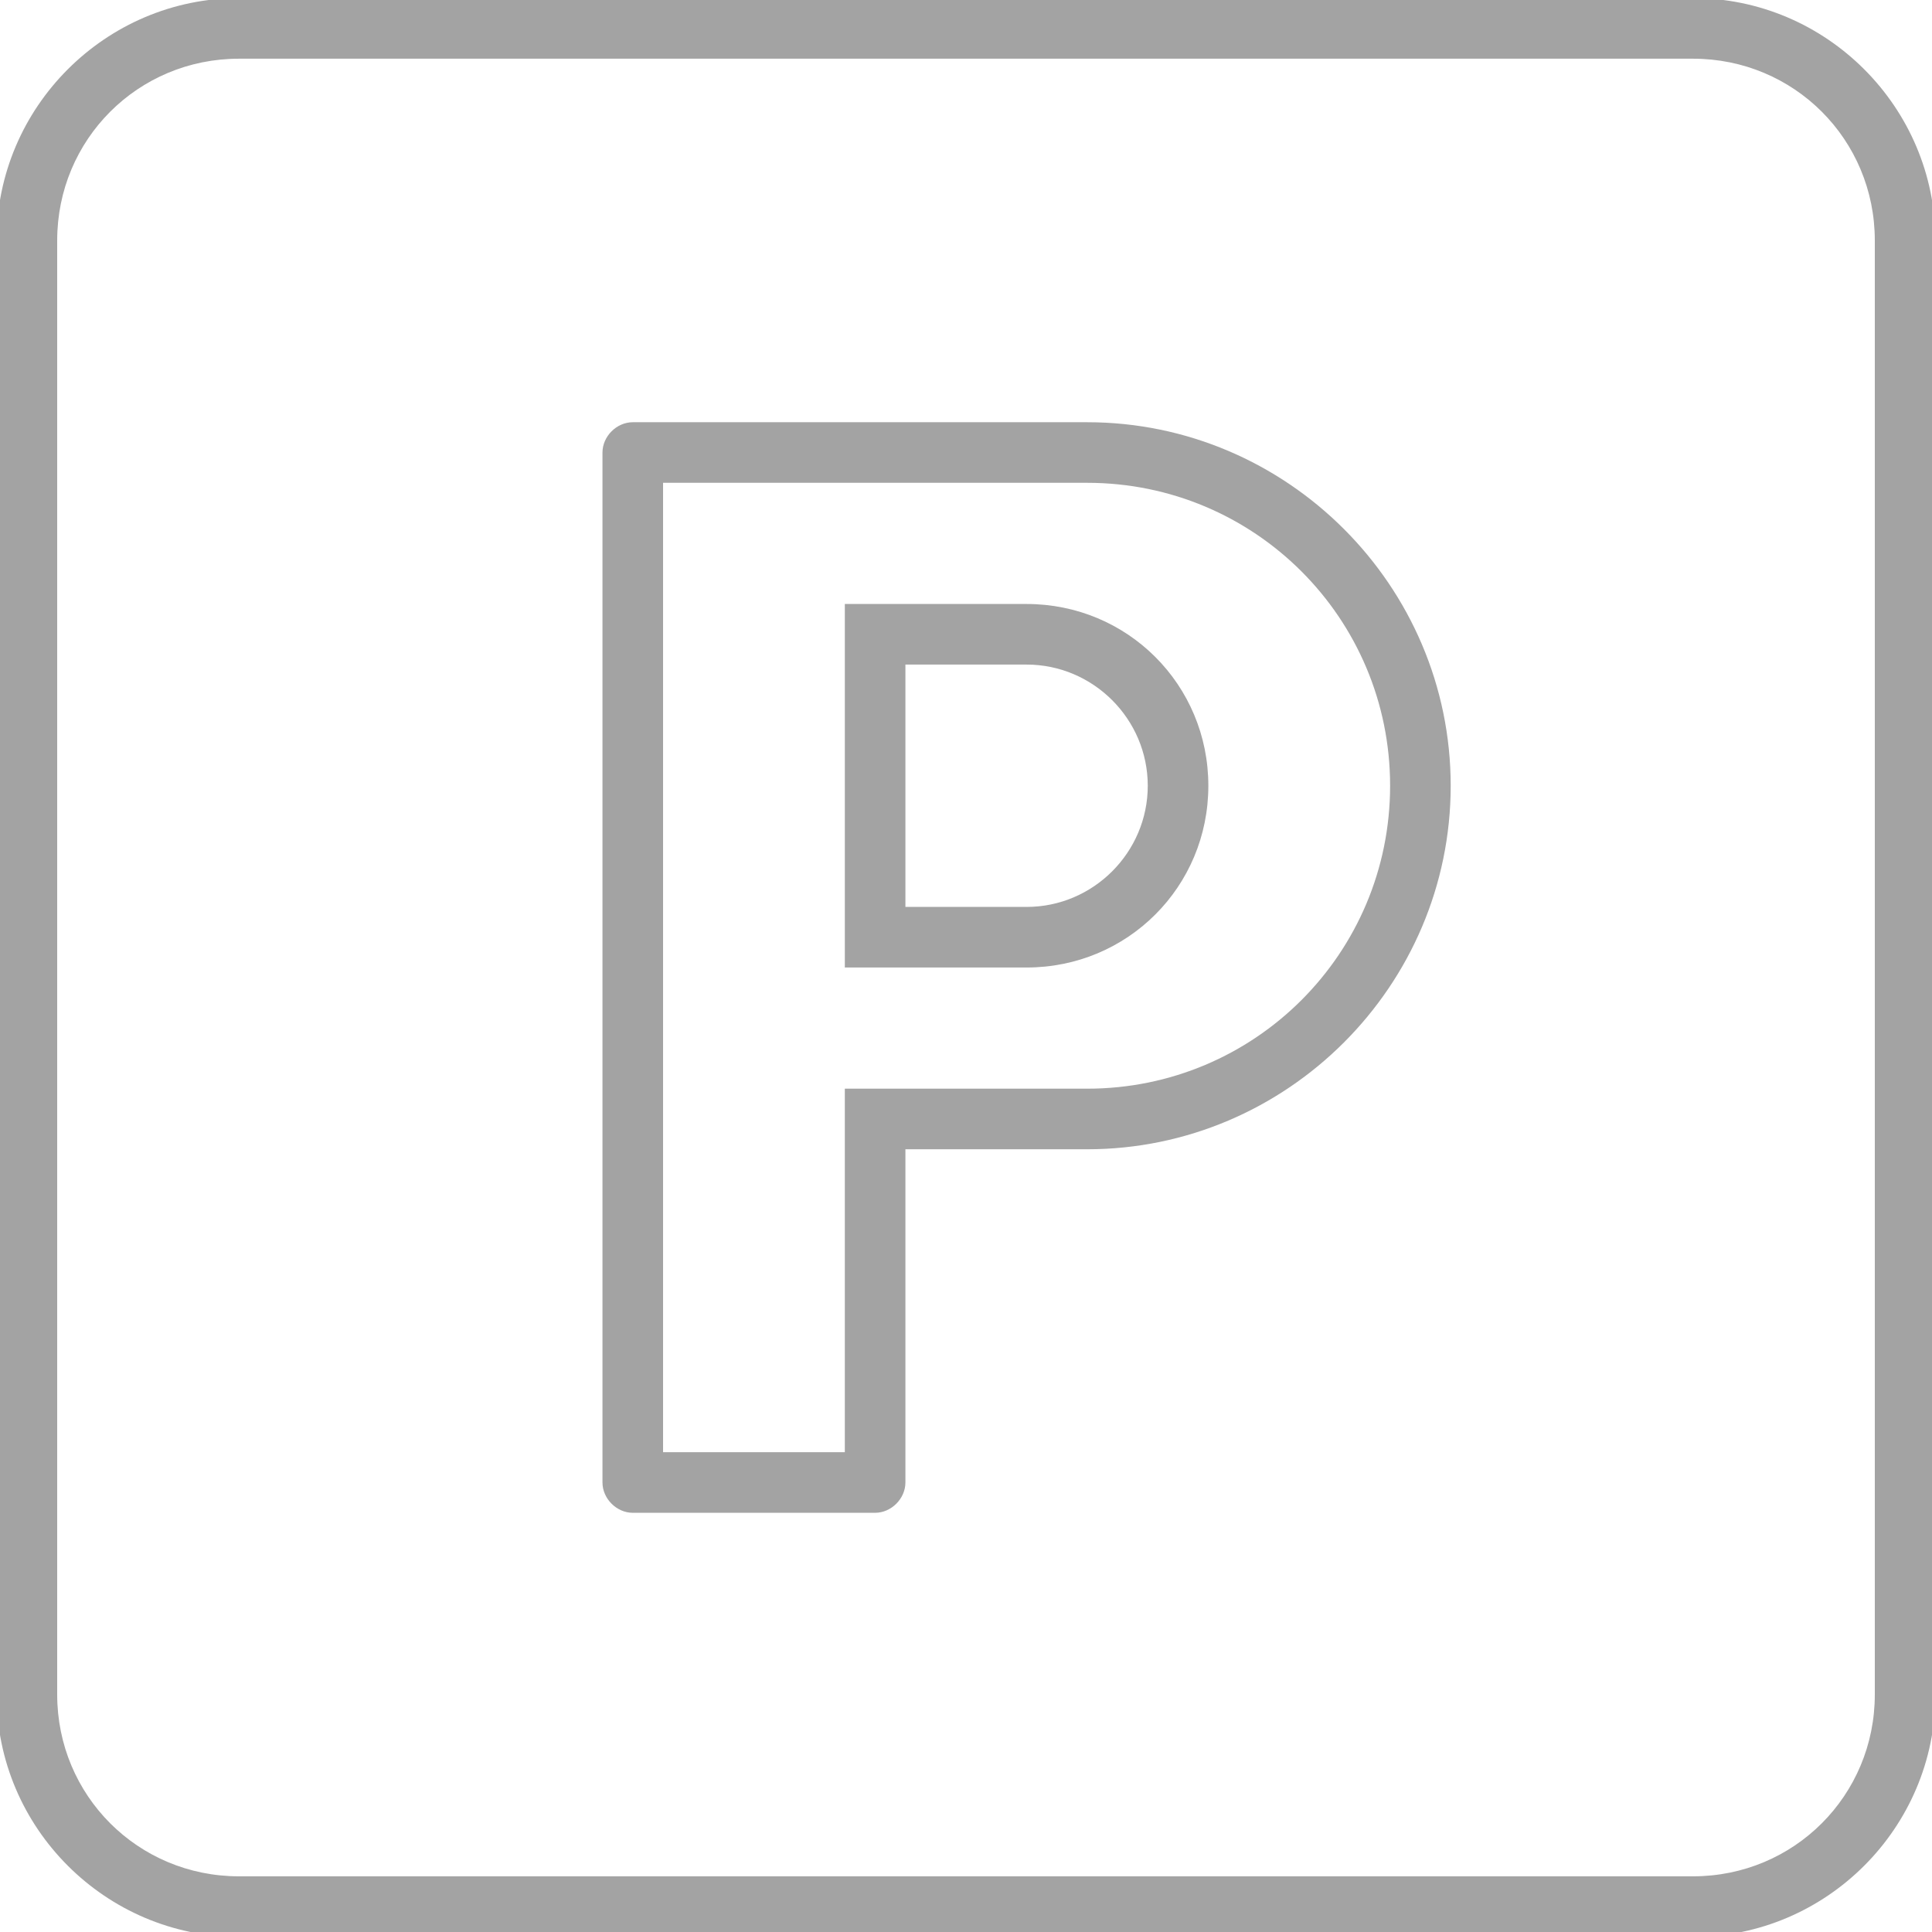
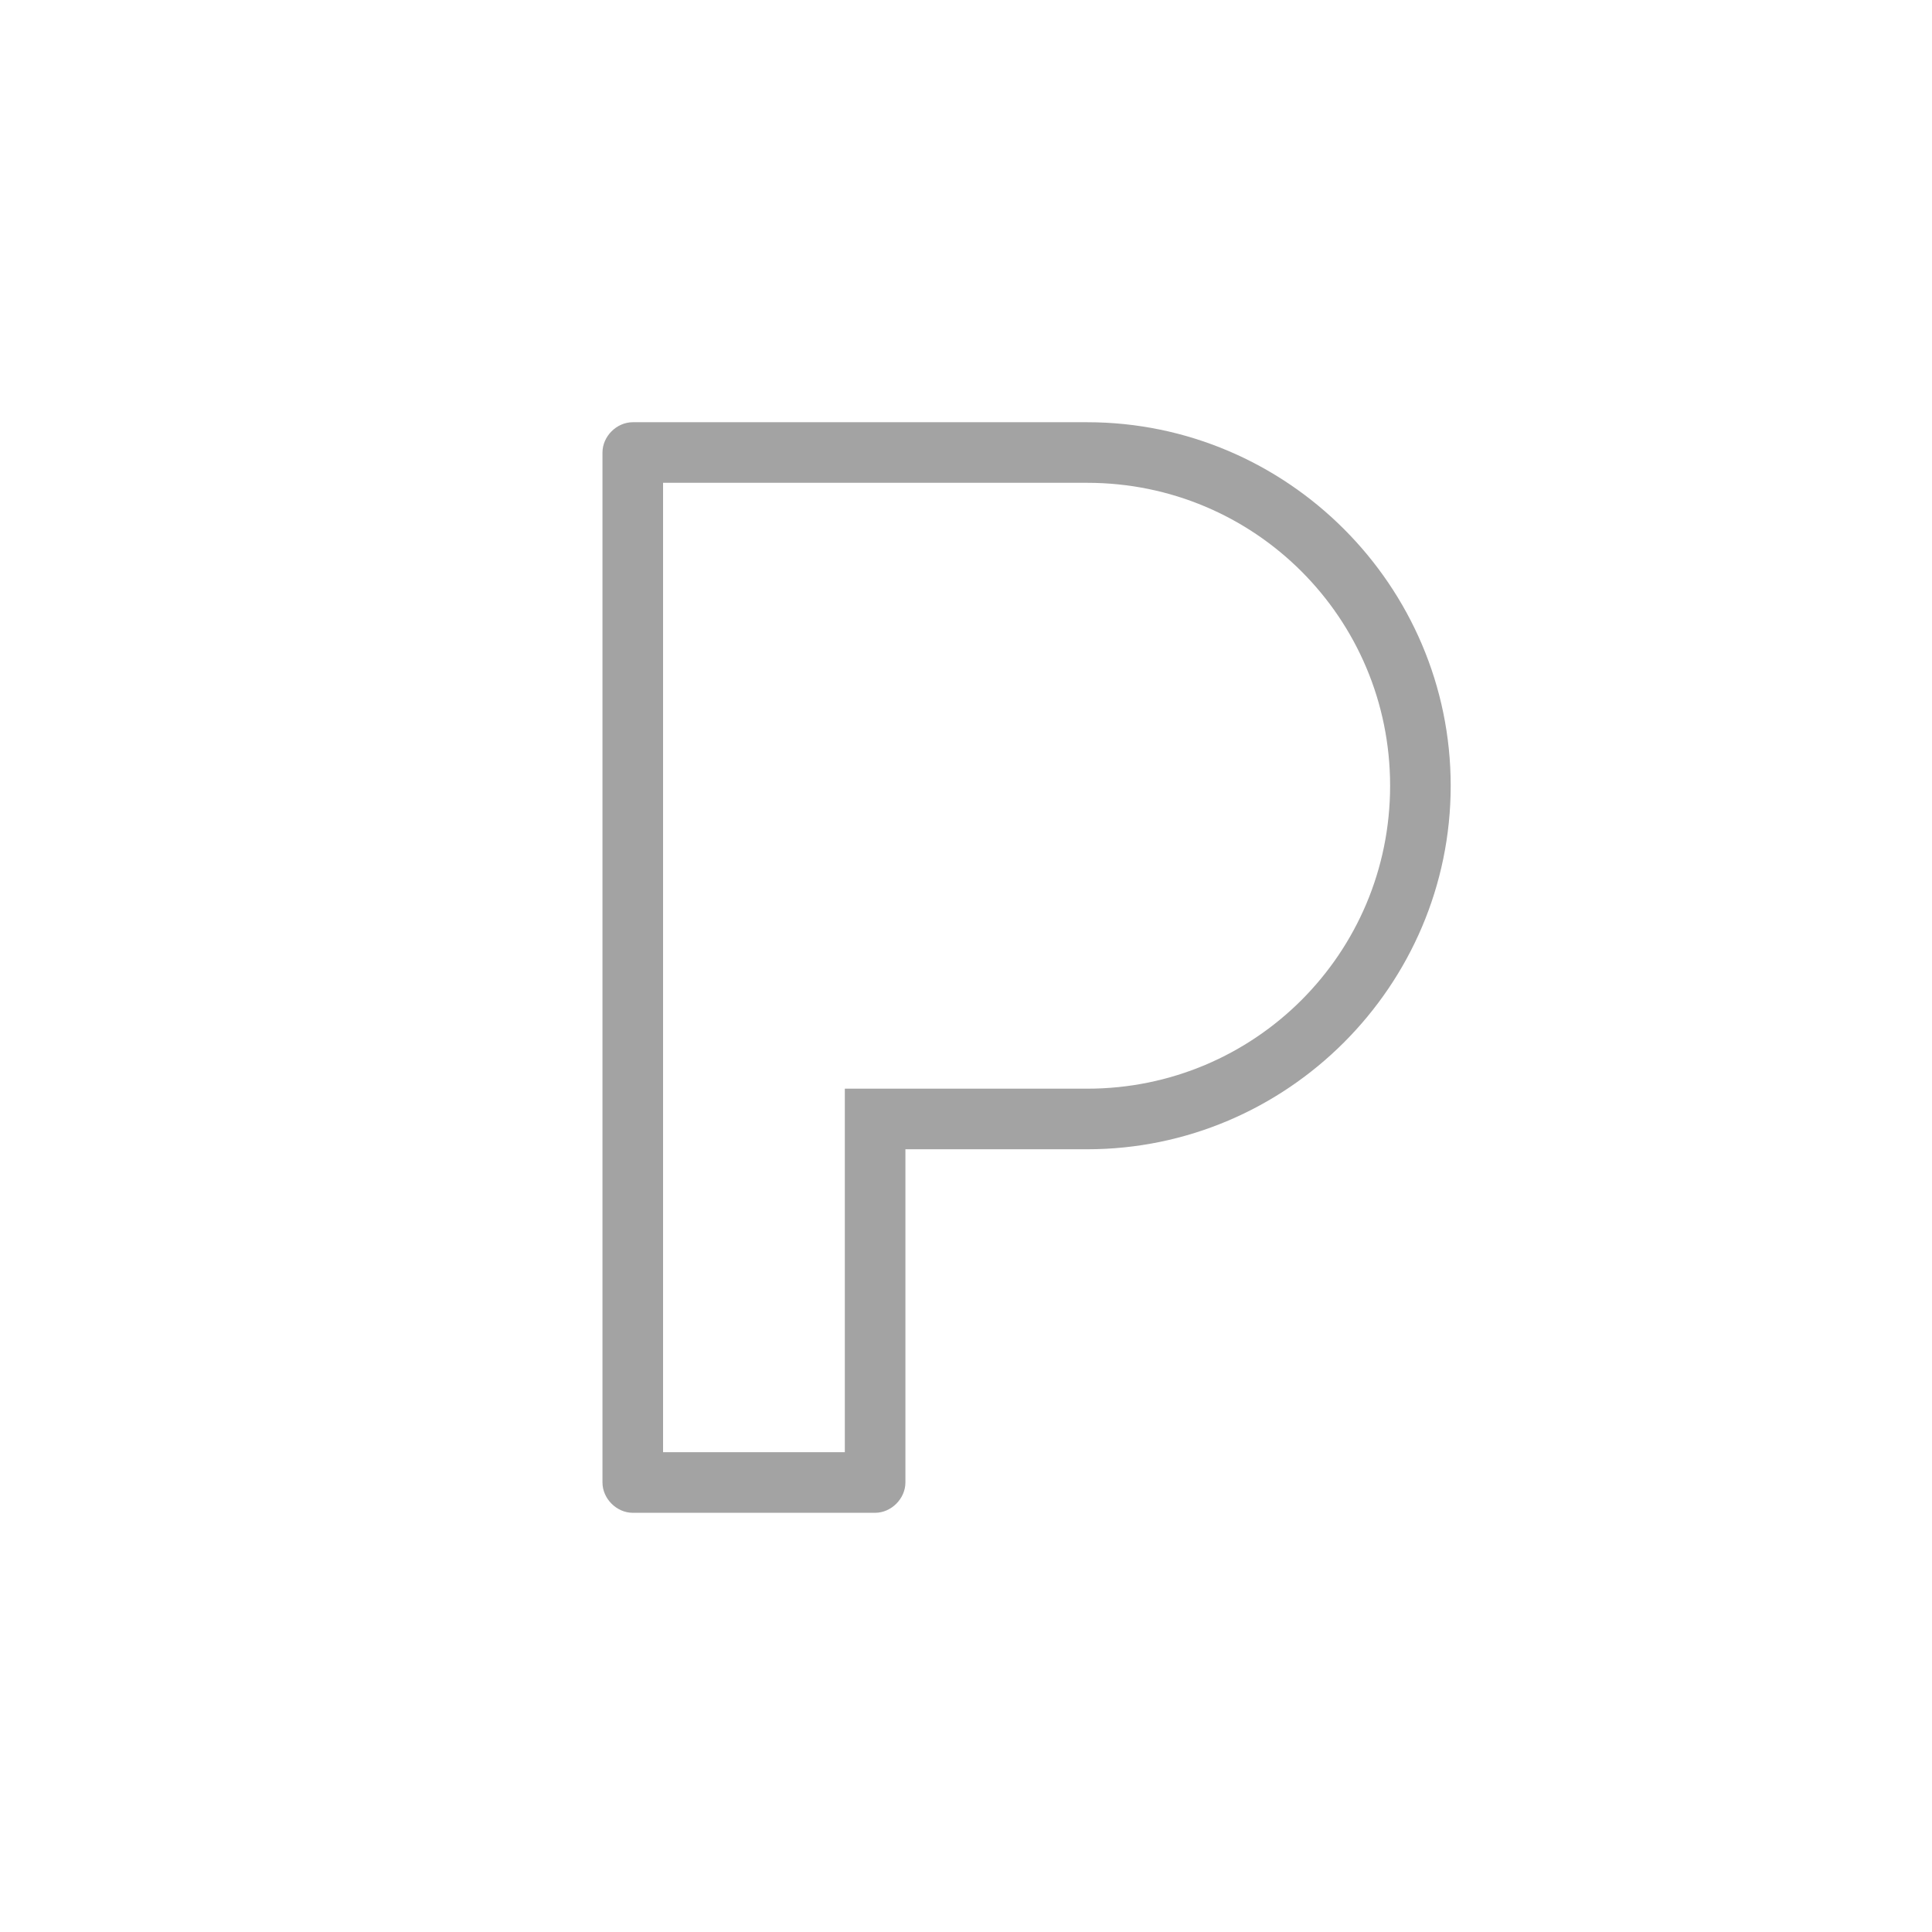
<svg xmlns="http://www.w3.org/2000/svg" version="1.1" id="Livello_1" x="0px" y="0px" width="512px" height="512px" viewBox="0 0 512 512" enable-background="new 0 0 512 512" xml:space="preserve">
-   <path fill="#A3A3A3" d="M272.057,160.063h-48.169V256.4h48.169c26.76,0,48.168-21.408,48.168-48.168  C320.225,181.471,298.816,160.063,272.057,160.063z M272.057,240.344h-32.113v-64.225h32.113c17.661,0,32.112,14.45,32.112,32.113  C304.169,225.894,289.718,240.344,272.057,240.344z" />
-   <path fill="#A3A3A3" d="M448.675-0.5H63.325C28.001-0.5-0.9,28.401-0.9,63.725v128.45v128.45v128.45  c0,35.324,28.901,64.225,64.225,64.225h385.35c35.323,0,64.226-28.9,64.226-64.225v-128.45v-128.45V63.725  C512.9,28.401,483.998-0.5,448.675-0.5z M496.844,192.175v128.45v128.45c0,26.76-21.408,48.169-48.169,48.169H63.325  c-26.761,0-48.169-21.409-48.169-48.169v-128.45v-128.45V63.725c0-26.761,21.408-48.169,48.169-48.169h385.35  c26.761,0,48.169,21.408,48.169,48.169V192.175z" />
  <path fill="#A3A3A3" d="M288.112,111.894h-56.197h-24.084H167.69c-4.281,0-8.027,3.747-8.027,8.028v272.956  c0,4.282,3.747,8.028,8.027,8.028h64.226c4.282,0,8.028-3.746,8.028-8.028v-88.31h48.168c52.985,0,96.338-43.353,96.338-96.337  C384.45,155.246,341.098,111.894,288.112,111.894z M288.112,288.513h-64.225v96.337h-48.169V127.95h112.394  c44.422,0,80.281,35.859,80.281,80.281C368.394,252.653,332.534,288.513,288.112,288.513z" />
</svg>